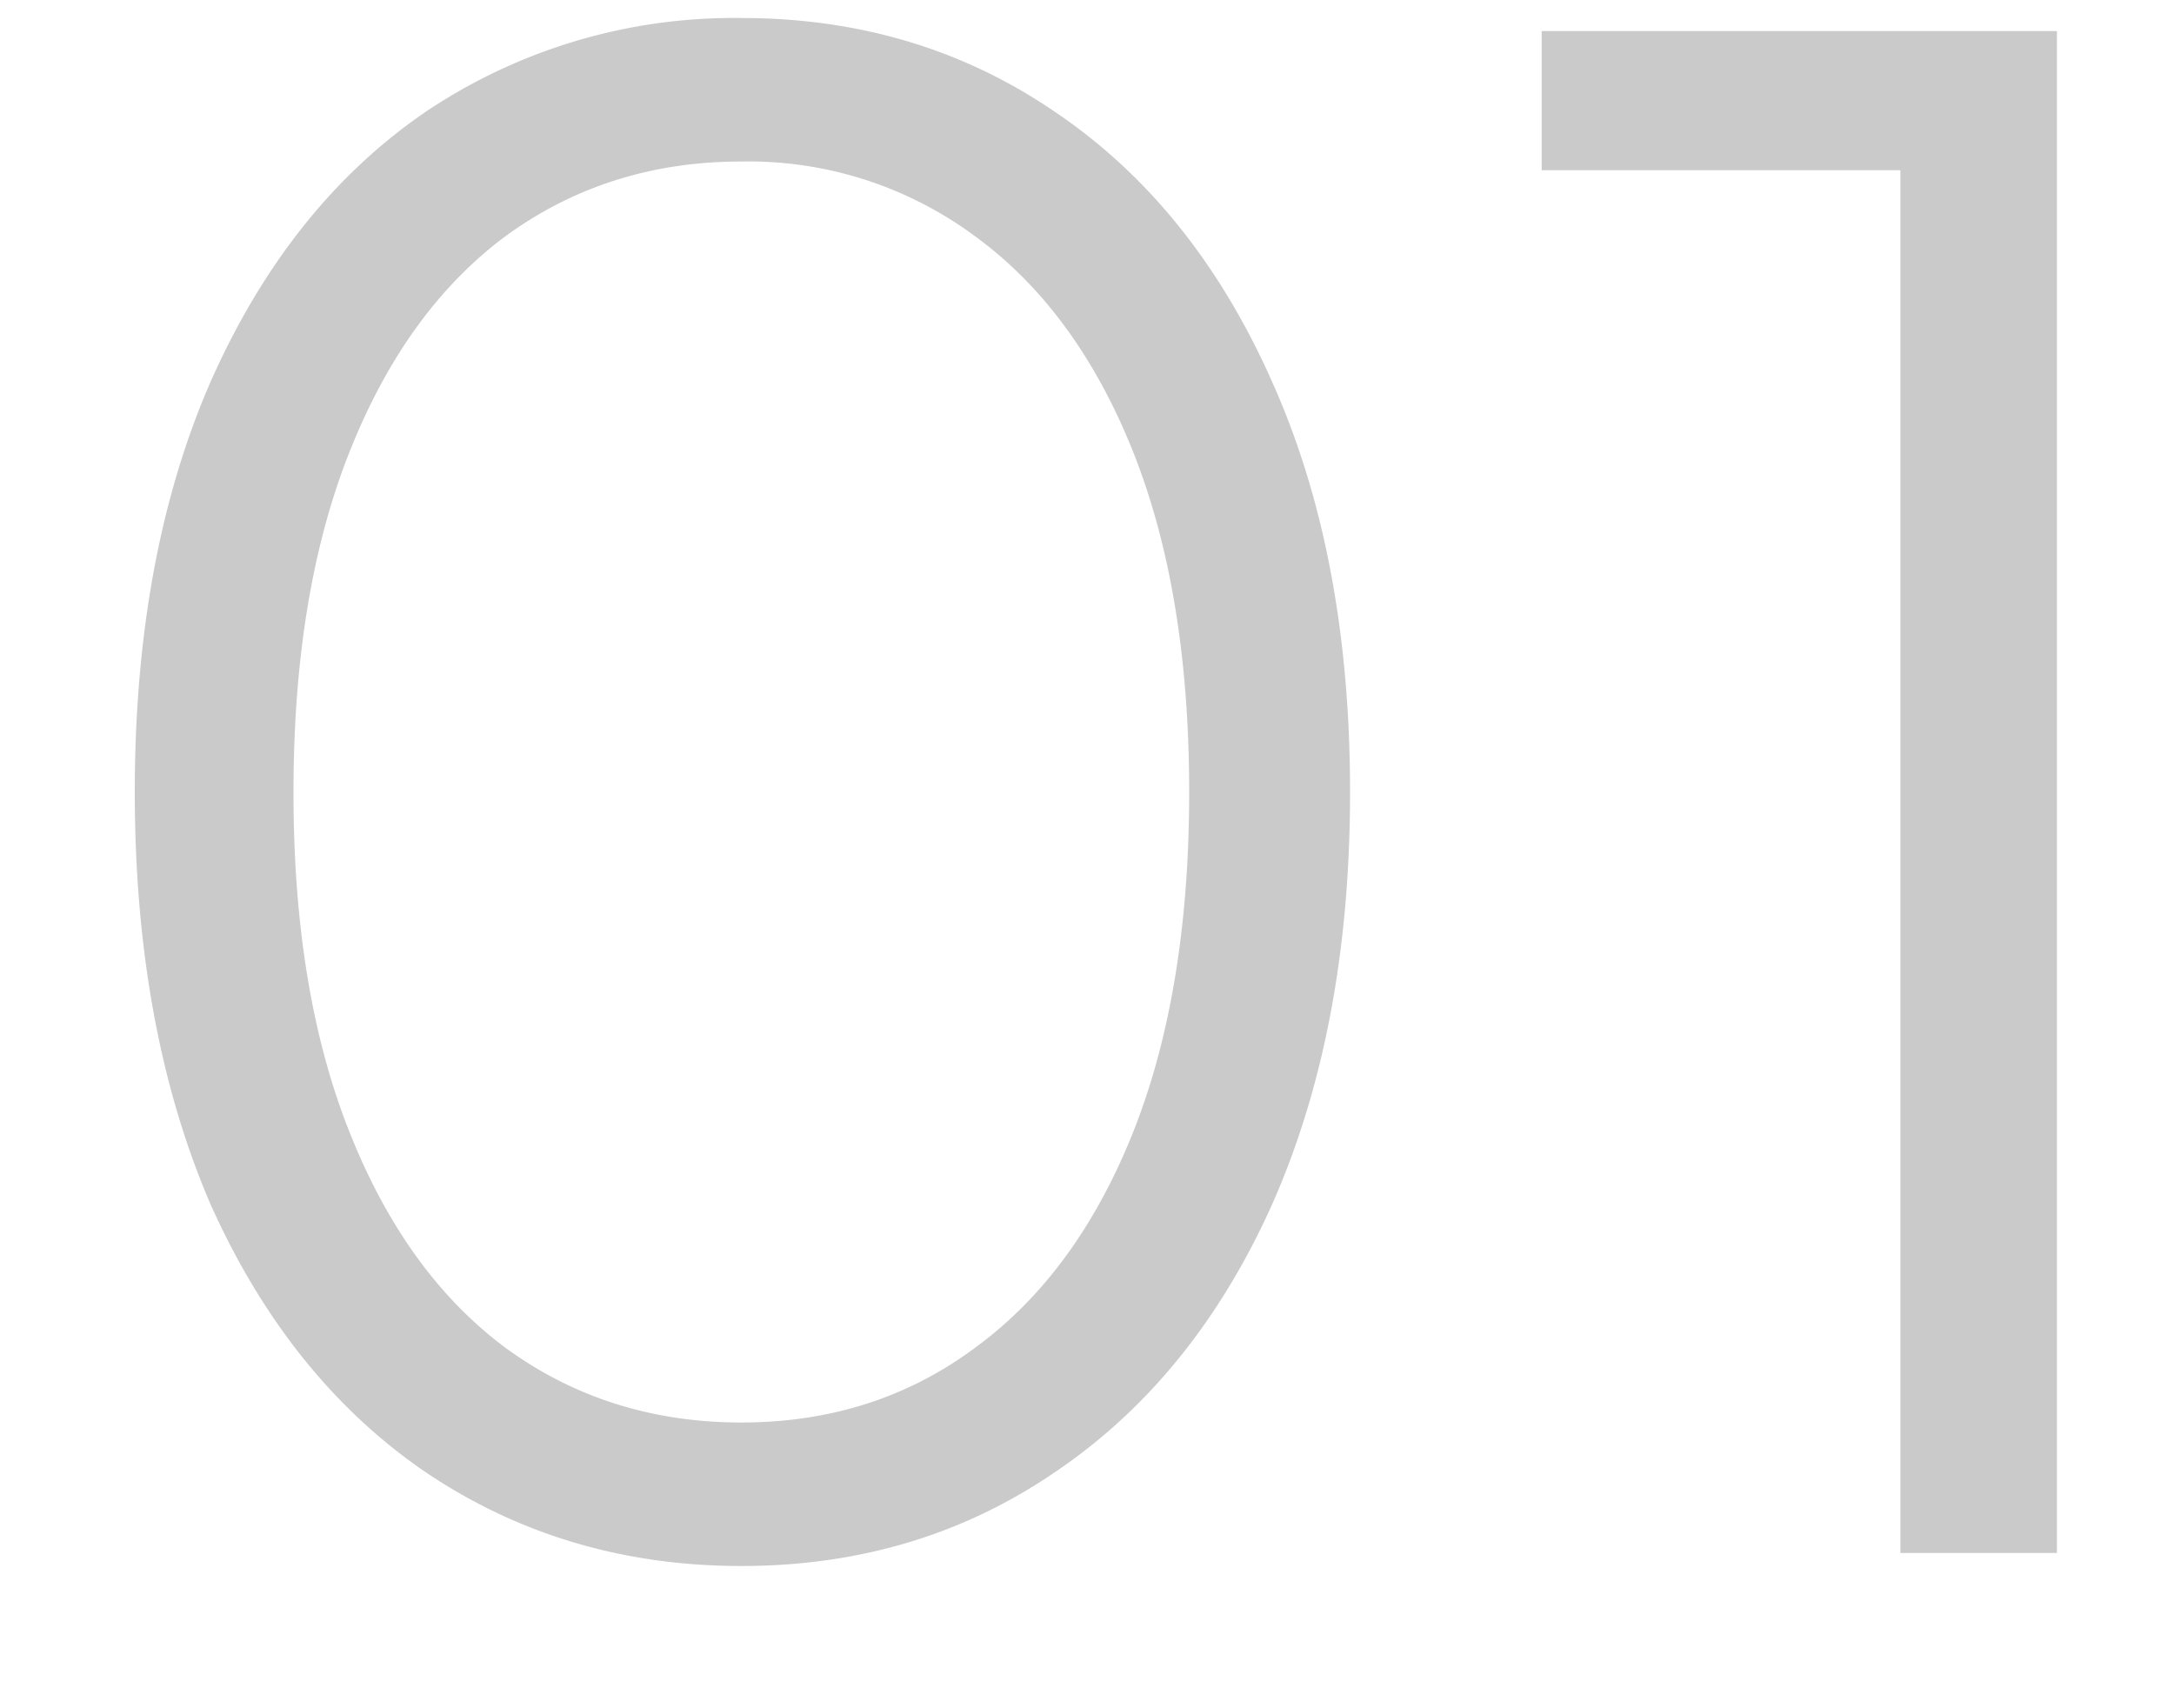
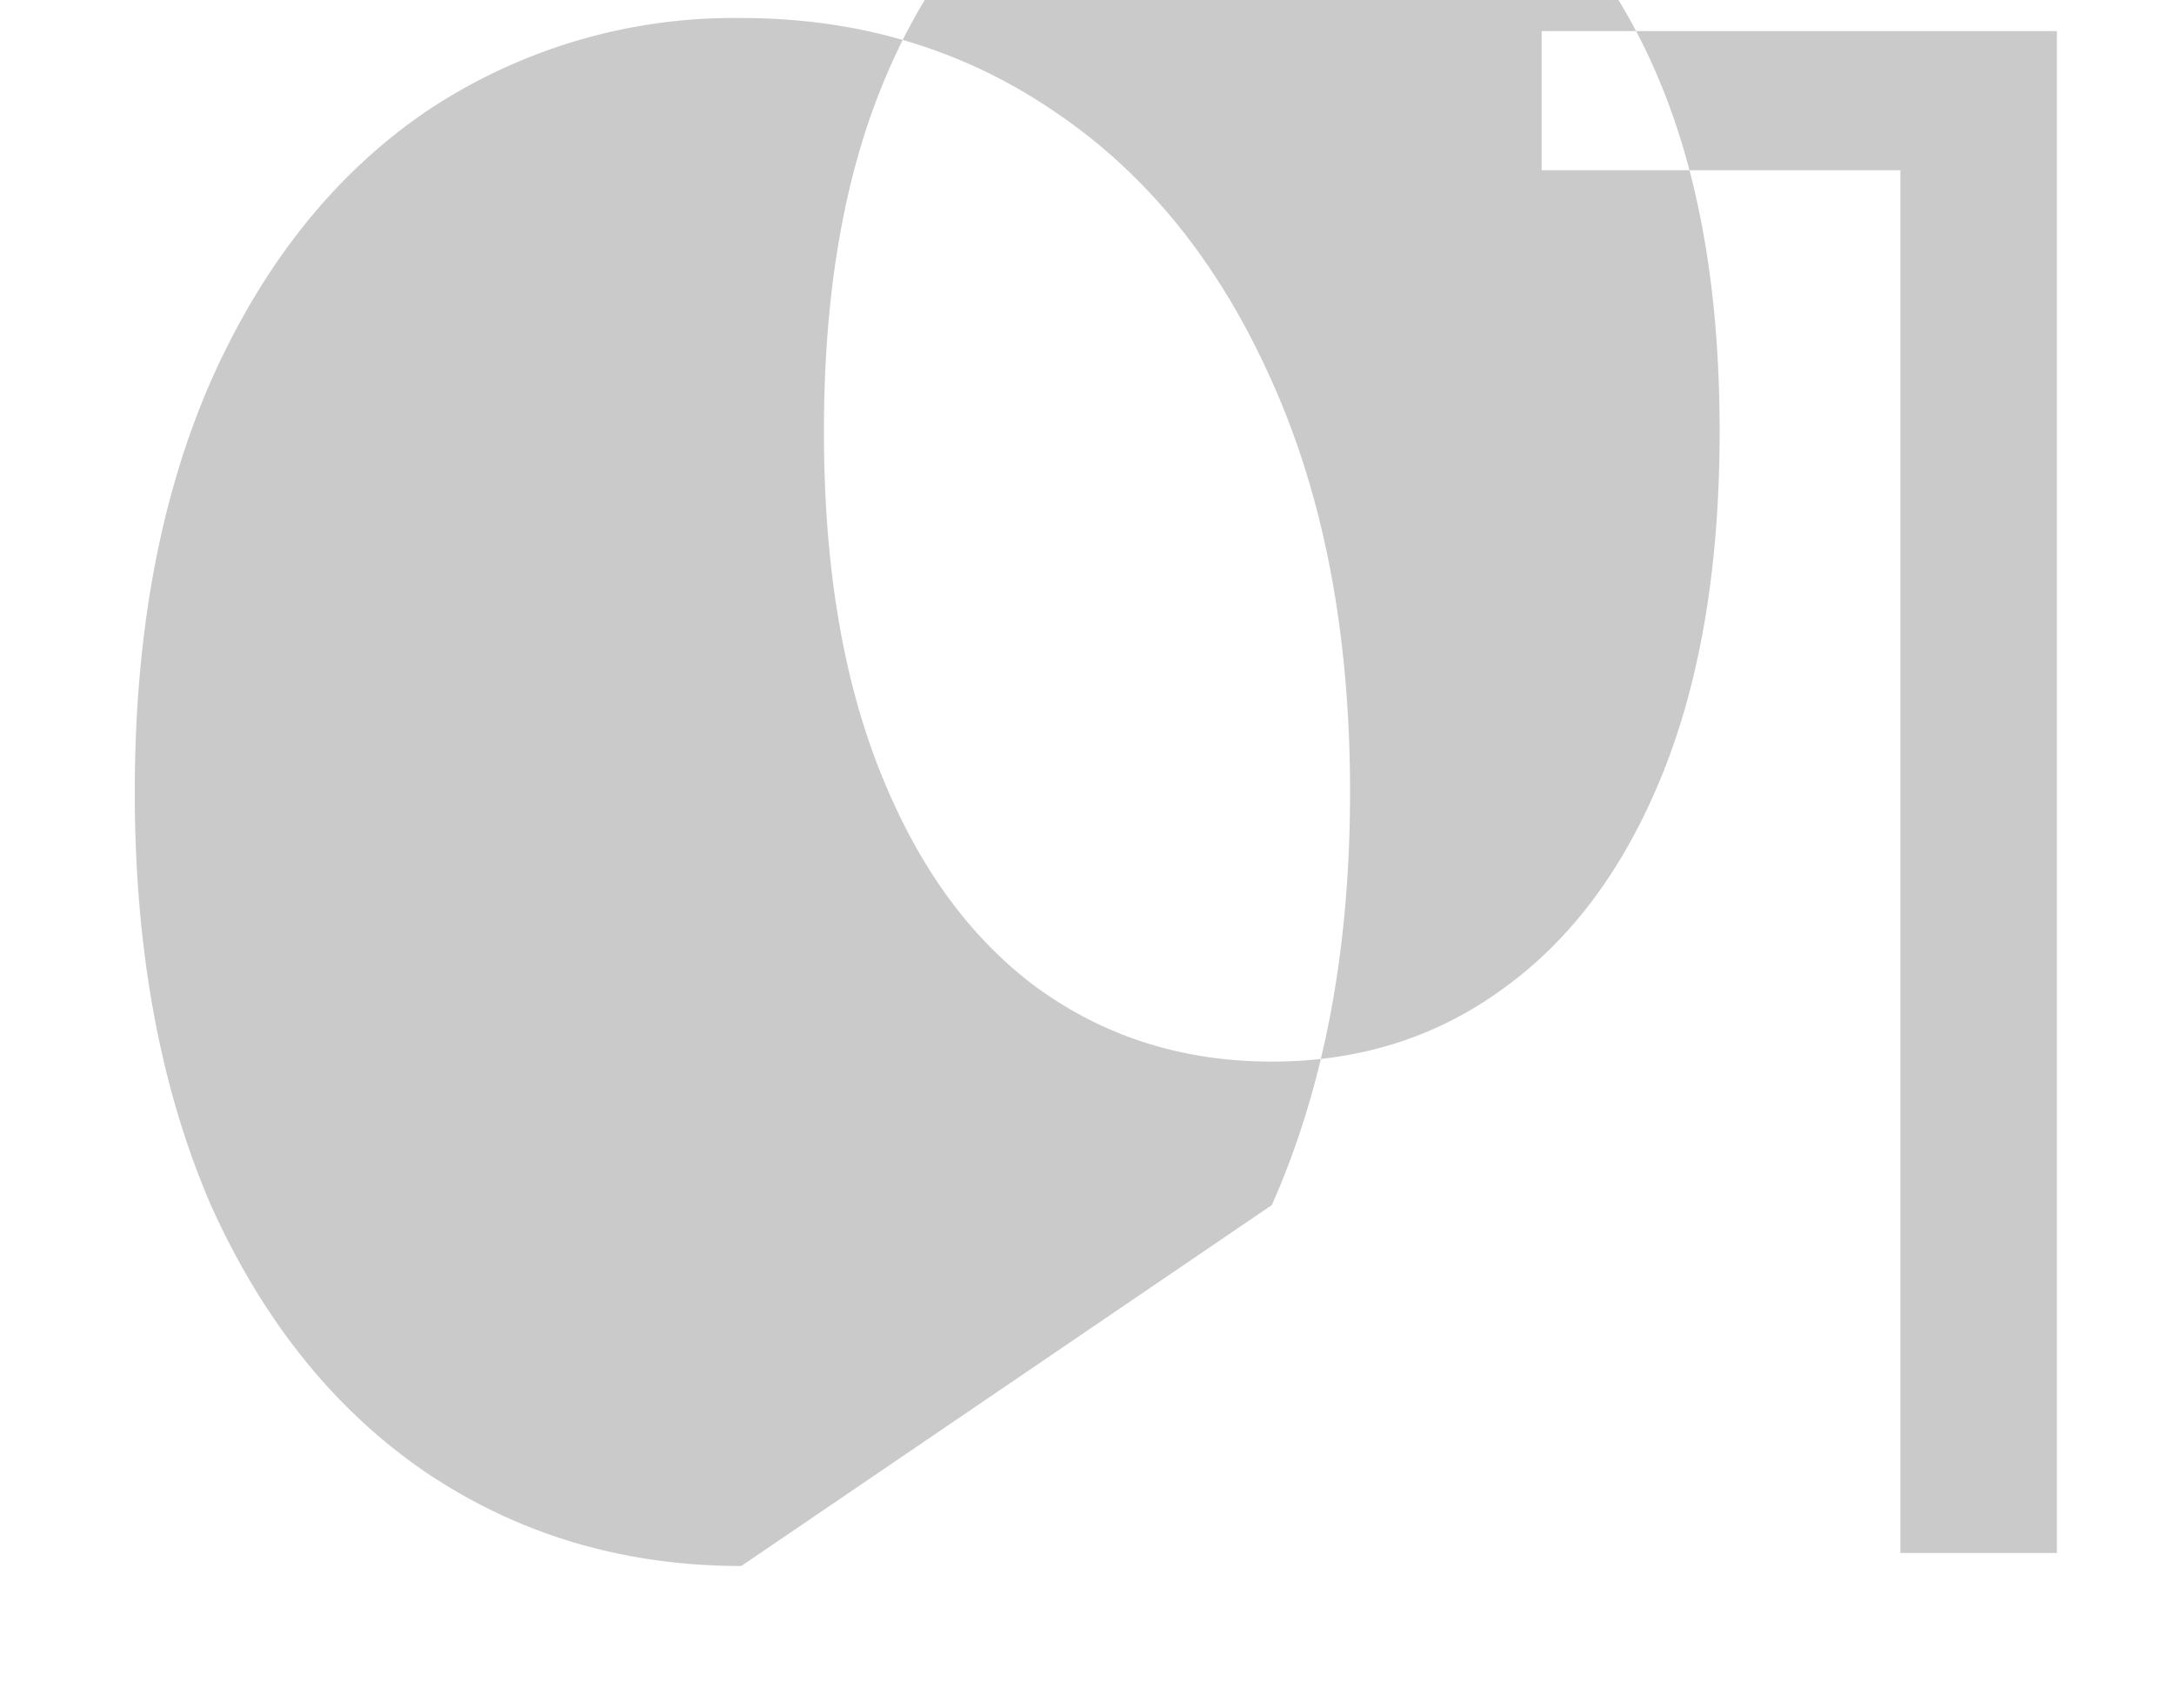
<svg xmlns="http://www.w3.org/2000/svg" width="14" height="11" viewBox="0 0 14 11" fill="none">
-   <path d="M4.774 10.084q-1.134 0-2.03-.602-.882-.601-1.386-1.722-.49-1.134-.49-2.66t.49-2.646Q1.862 1.32 2.744.718a3.56 3.56 0 0 1 2.03-.602q1.134 0 2.016.602.896.602 1.4 1.736.504 1.12.504 2.646T8.19 7.76q-.504 1.12-1.4 1.722-.882.602-2.016.602m0-.924q.853 0 1.498-.476.657-.476 1.022-1.386.364-.91.364-2.198t-.364-2.198q-.365-.91-1.022-1.386a2.45 2.45 0 0 0-1.498-.476q-.855 0-1.512.476-.645.476-1.008 1.386-.364.91-.364 2.198-.001 1.288.364 2.198.363.91 1.008 1.386.657.476 1.512.476M13.246.2V10h-1.008V1.096h-2.31V.2z" fill="#CACACA" />
+   <path d="M4.774 10.084q-1.134 0-2.03-.602-.882-.601-1.386-1.722-.49-1.134-.49-2.66t.49-2.646Q1.862 1.32 2.744.718a3.56 3.56 0 0 1 2.03-.602q1.134 0 2.016.602.896.602 1.4 1.736.504 1.12.504 2.646T8.19 7.76m0-.924q.853 0 1.498-.476.657-.476 1.022-1.386.364-.91.364-2.198t-.364-2.198q-.365-.91-1.022-1.386a2.45 2.45 0 0 0-1.498-.476q-.855 0-1.512.476-.645.476-1.008 1.386-.364.91-.364 2.198-.001 1.288.364 2.198.363.91 1.008 1.386.657.476 1.512.476M13.246.2V10h-1.008V1.096h-2.31V.2z" fill="#CACACA" />
</svg>